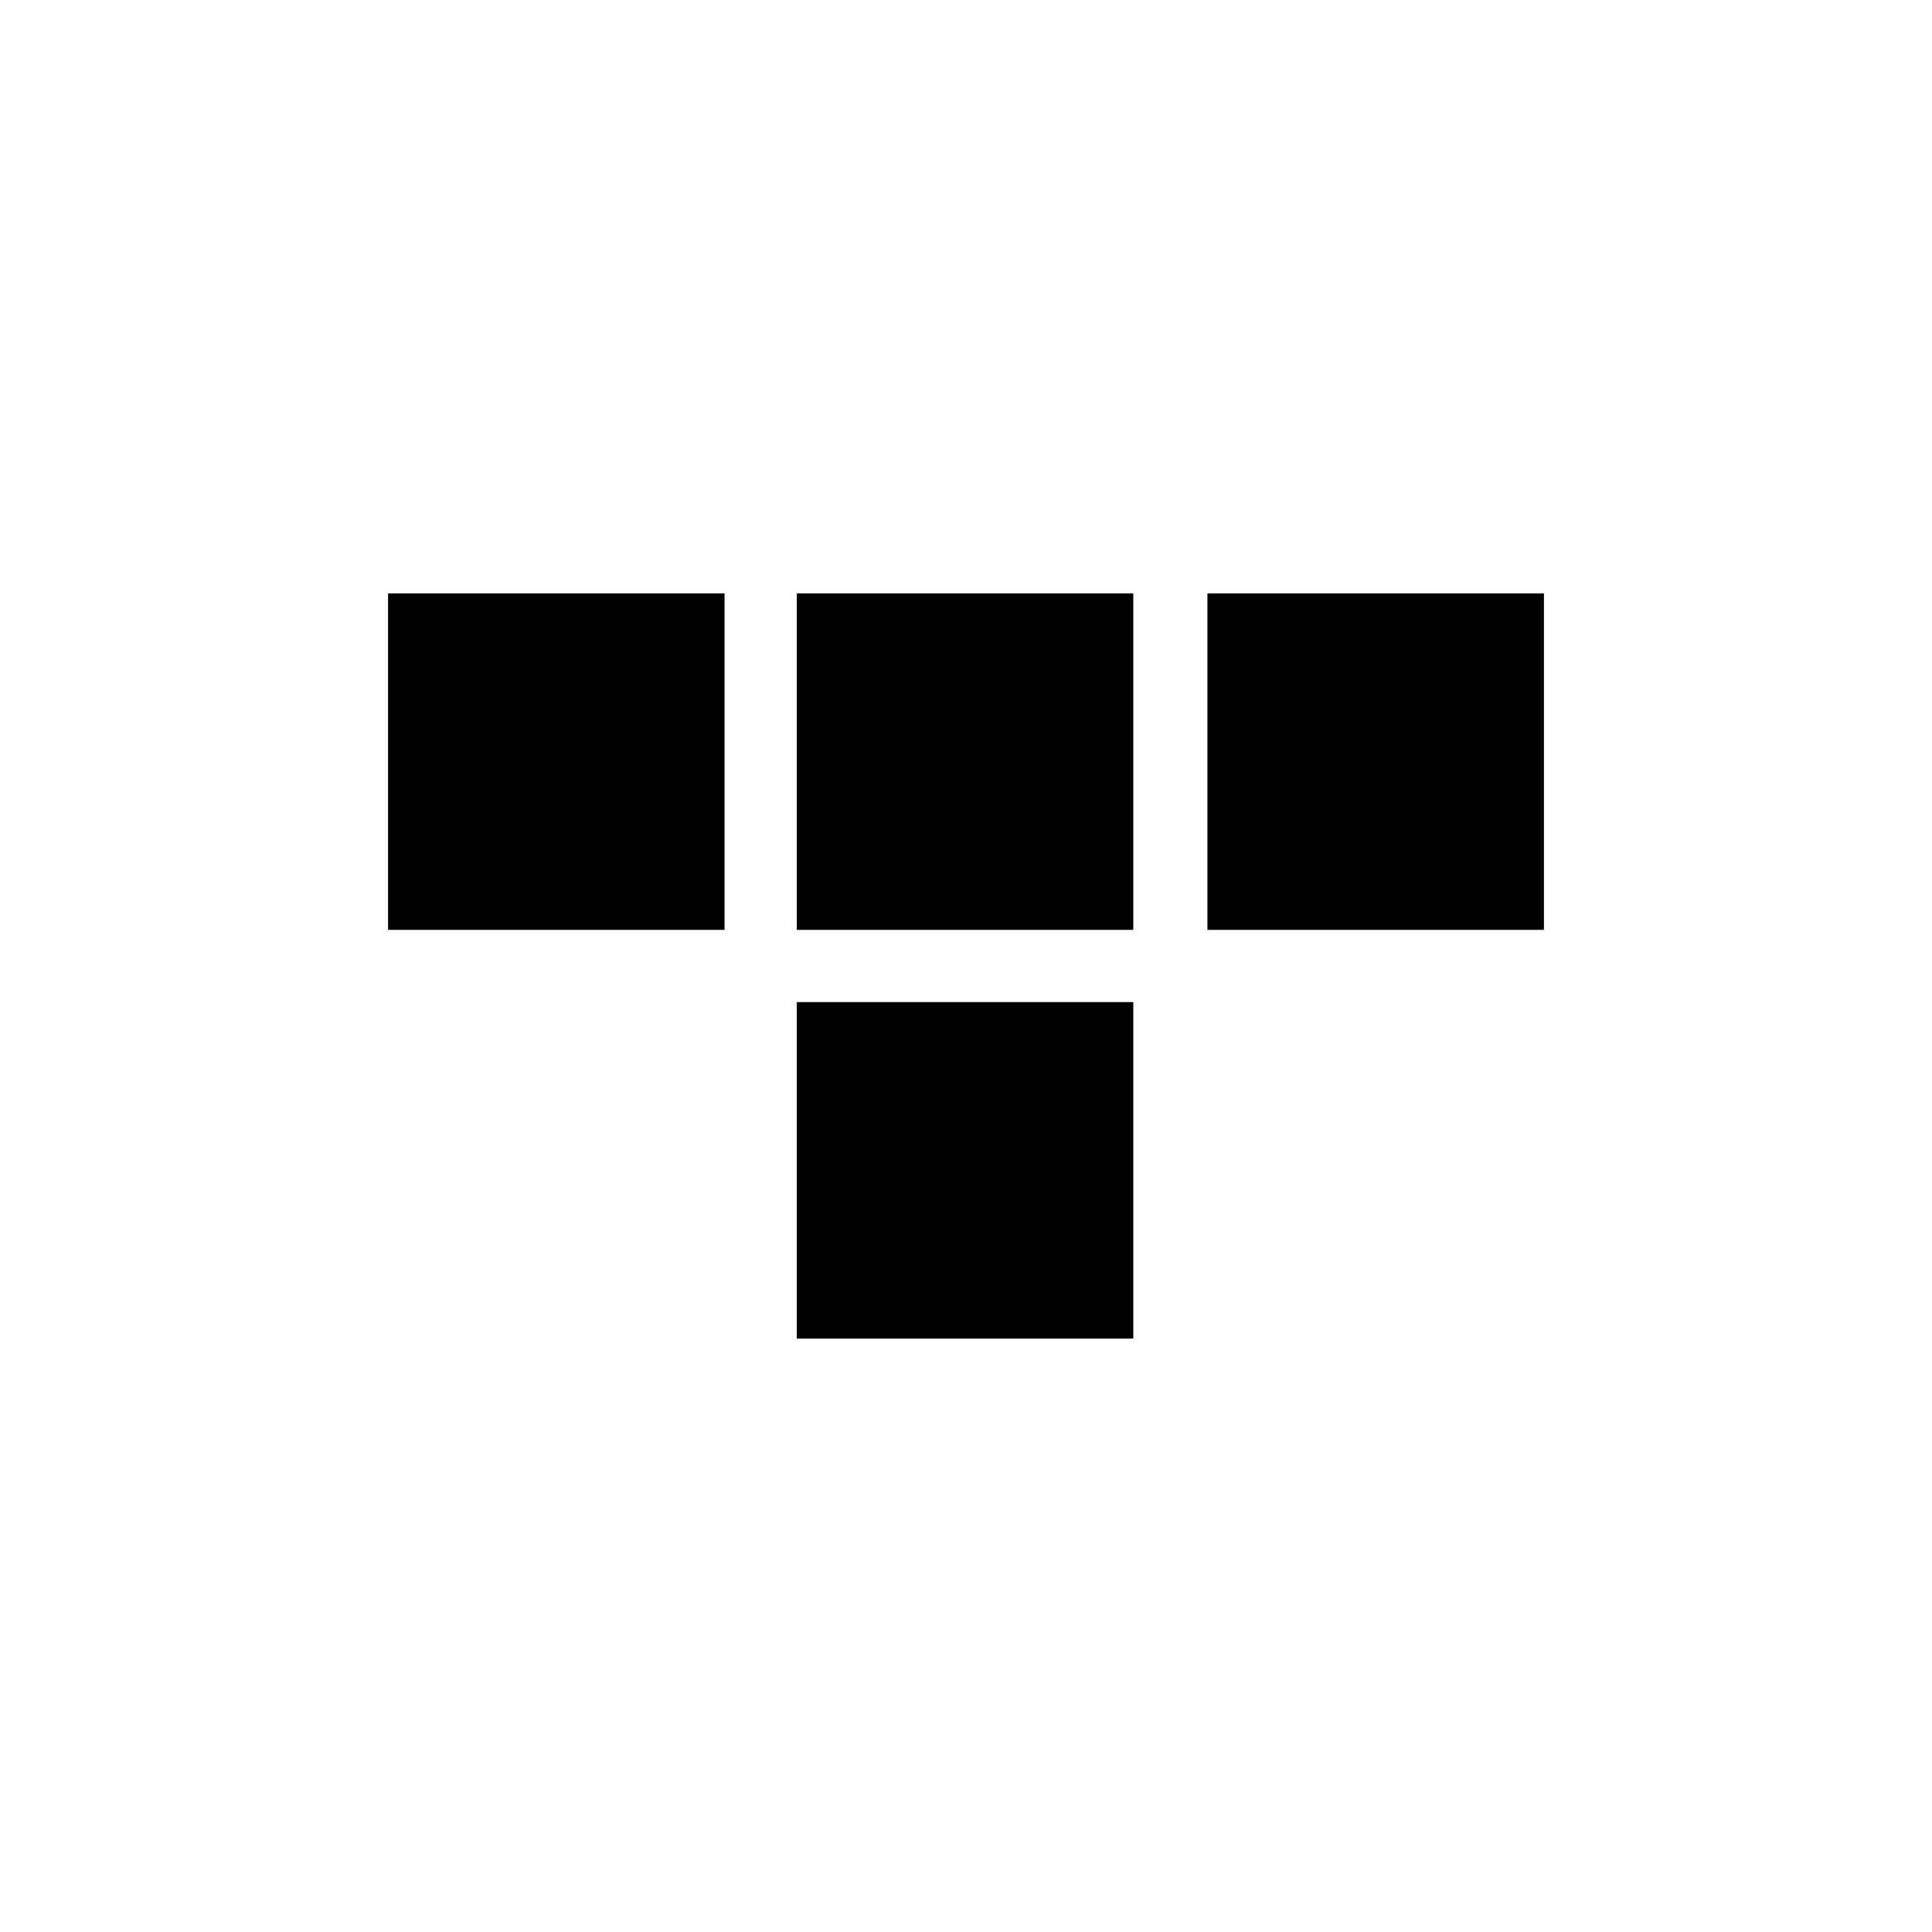
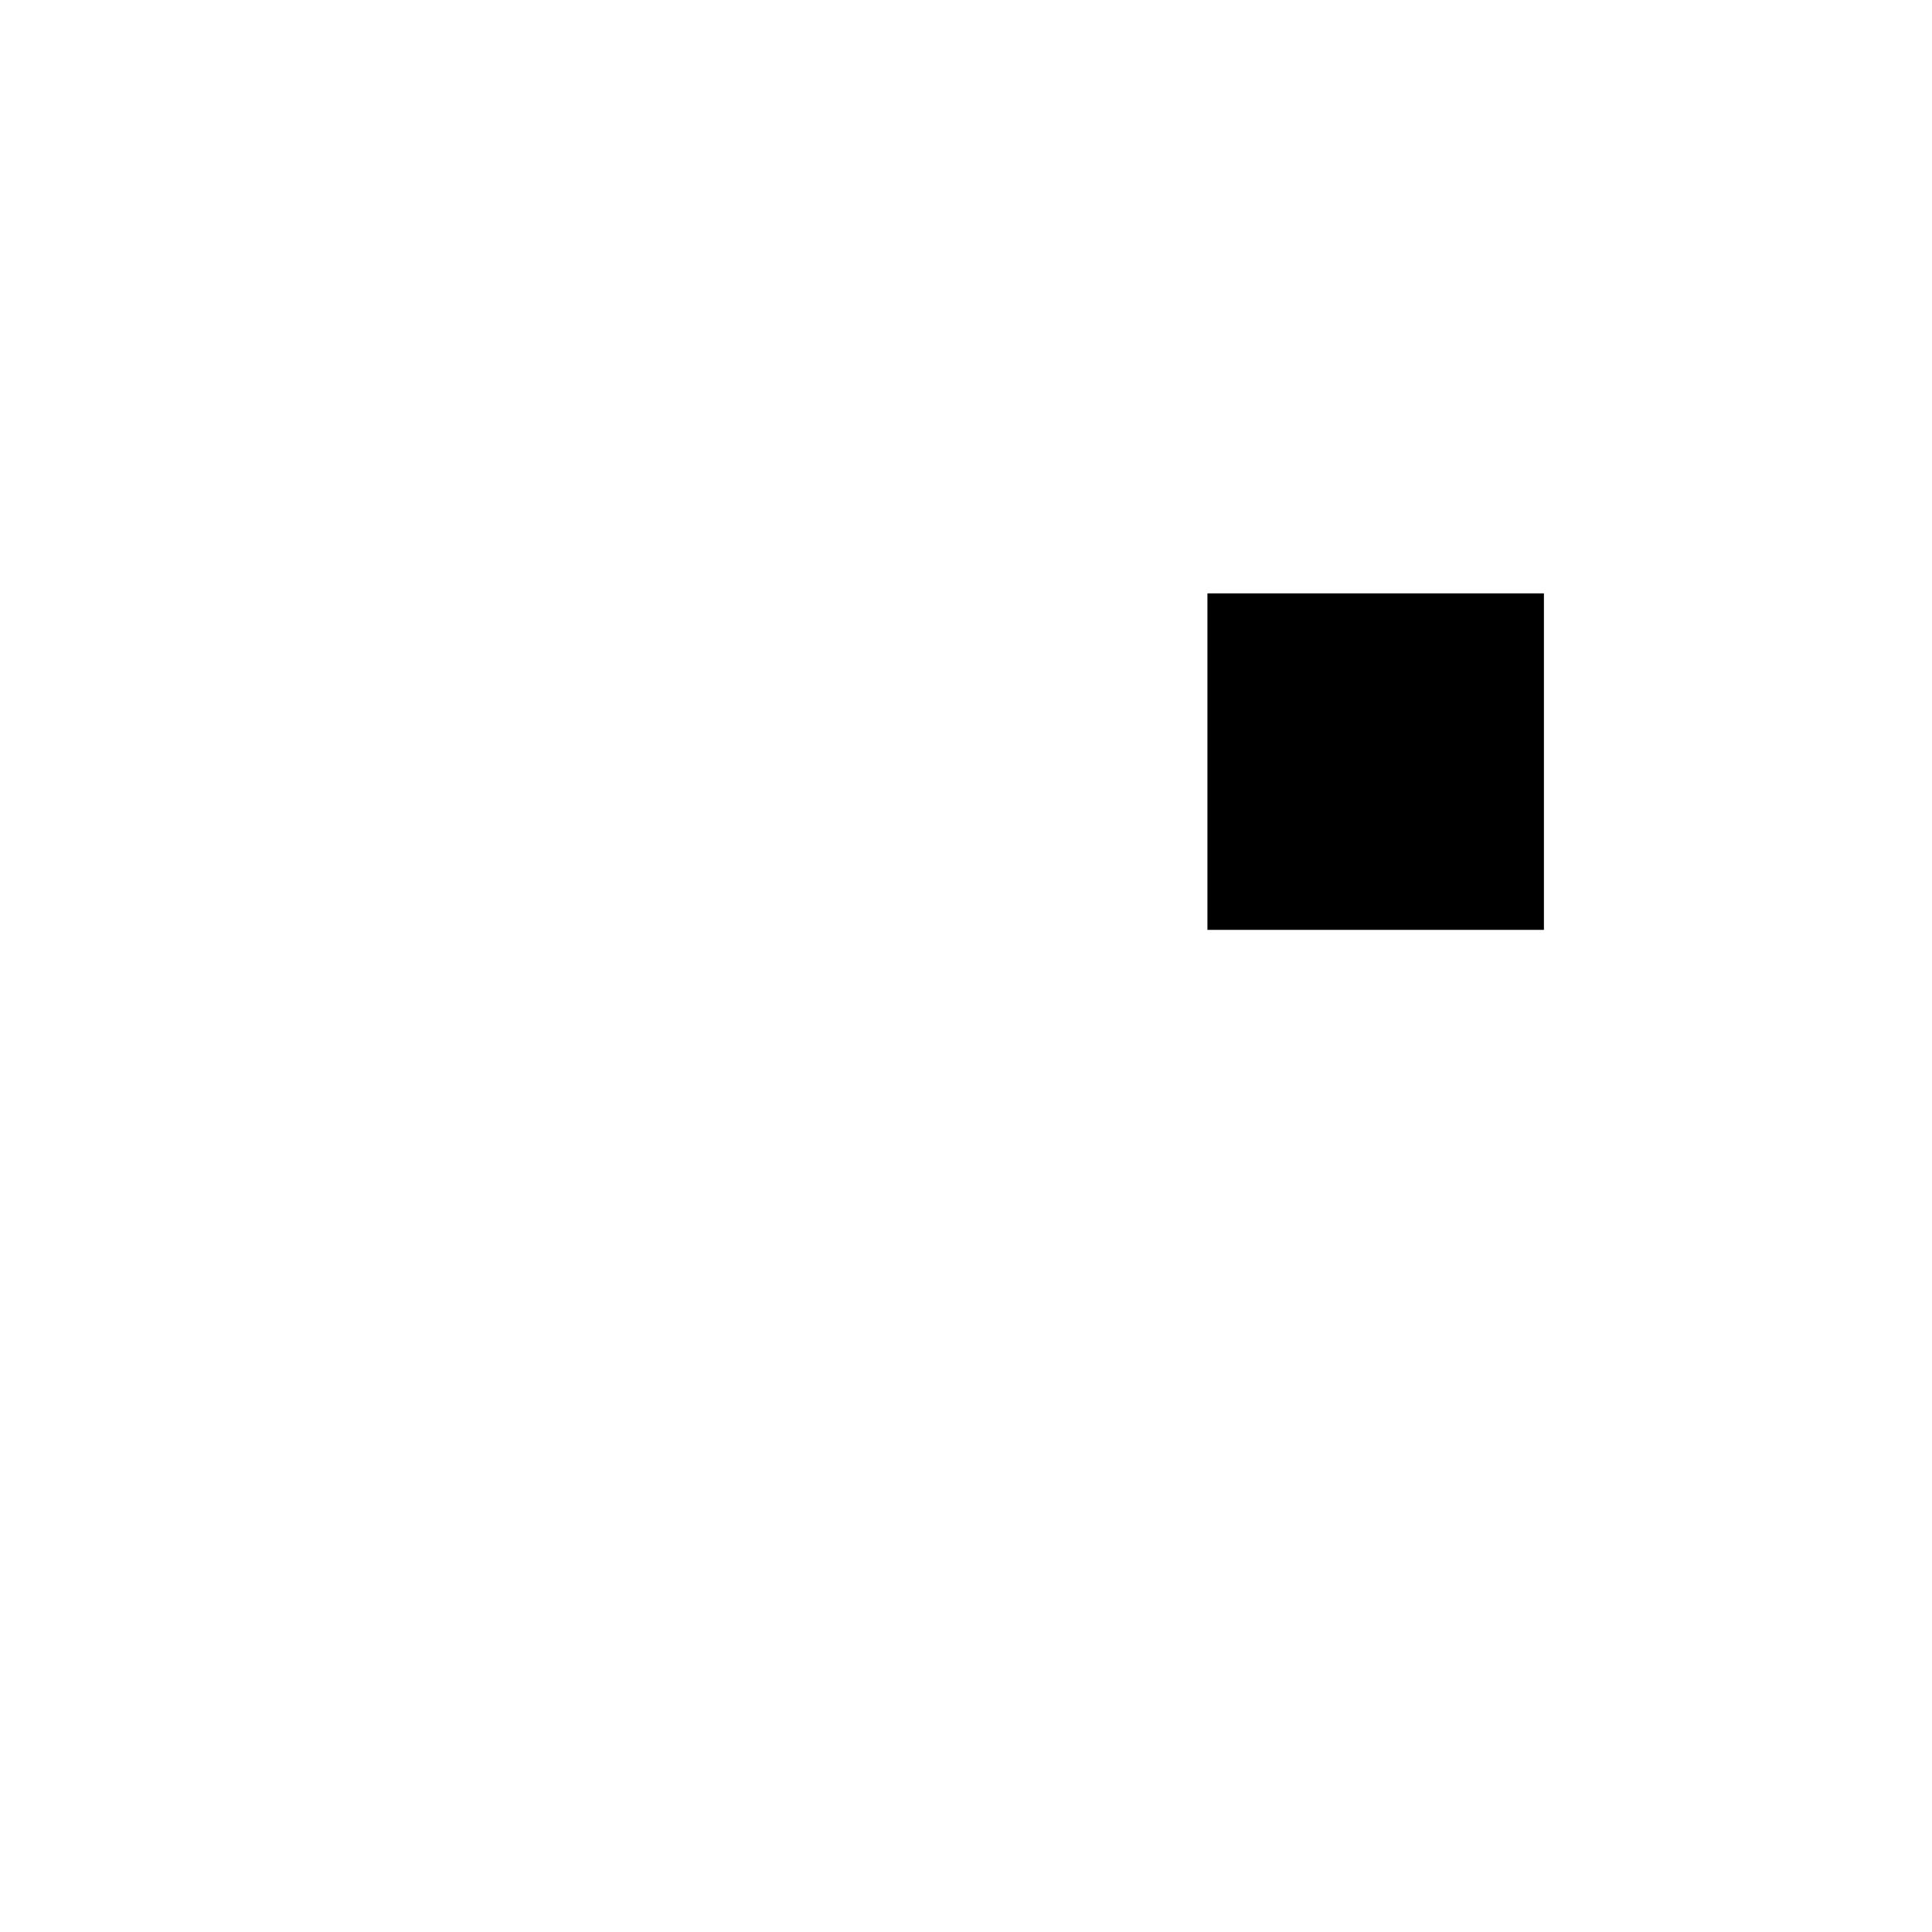
<svg xmlns="http://www.w3.org/2000/svg" fill="#000000" width="800px" height="800px" version="1.1" viewBox="144 144 512 512">
  <g>
-     <path d="m355.16 409.57h89.176v89.176h-89.176z" />
    <path d="m463.98 301.25h89.176v89.176h-89.176z" />
-     <path d="m355.16 301.25h89.176v89.176h-89.176z" />
-     <path d="m246.84 301.25h89.176v89.176h-89.176z" />
  </g>
</svg>